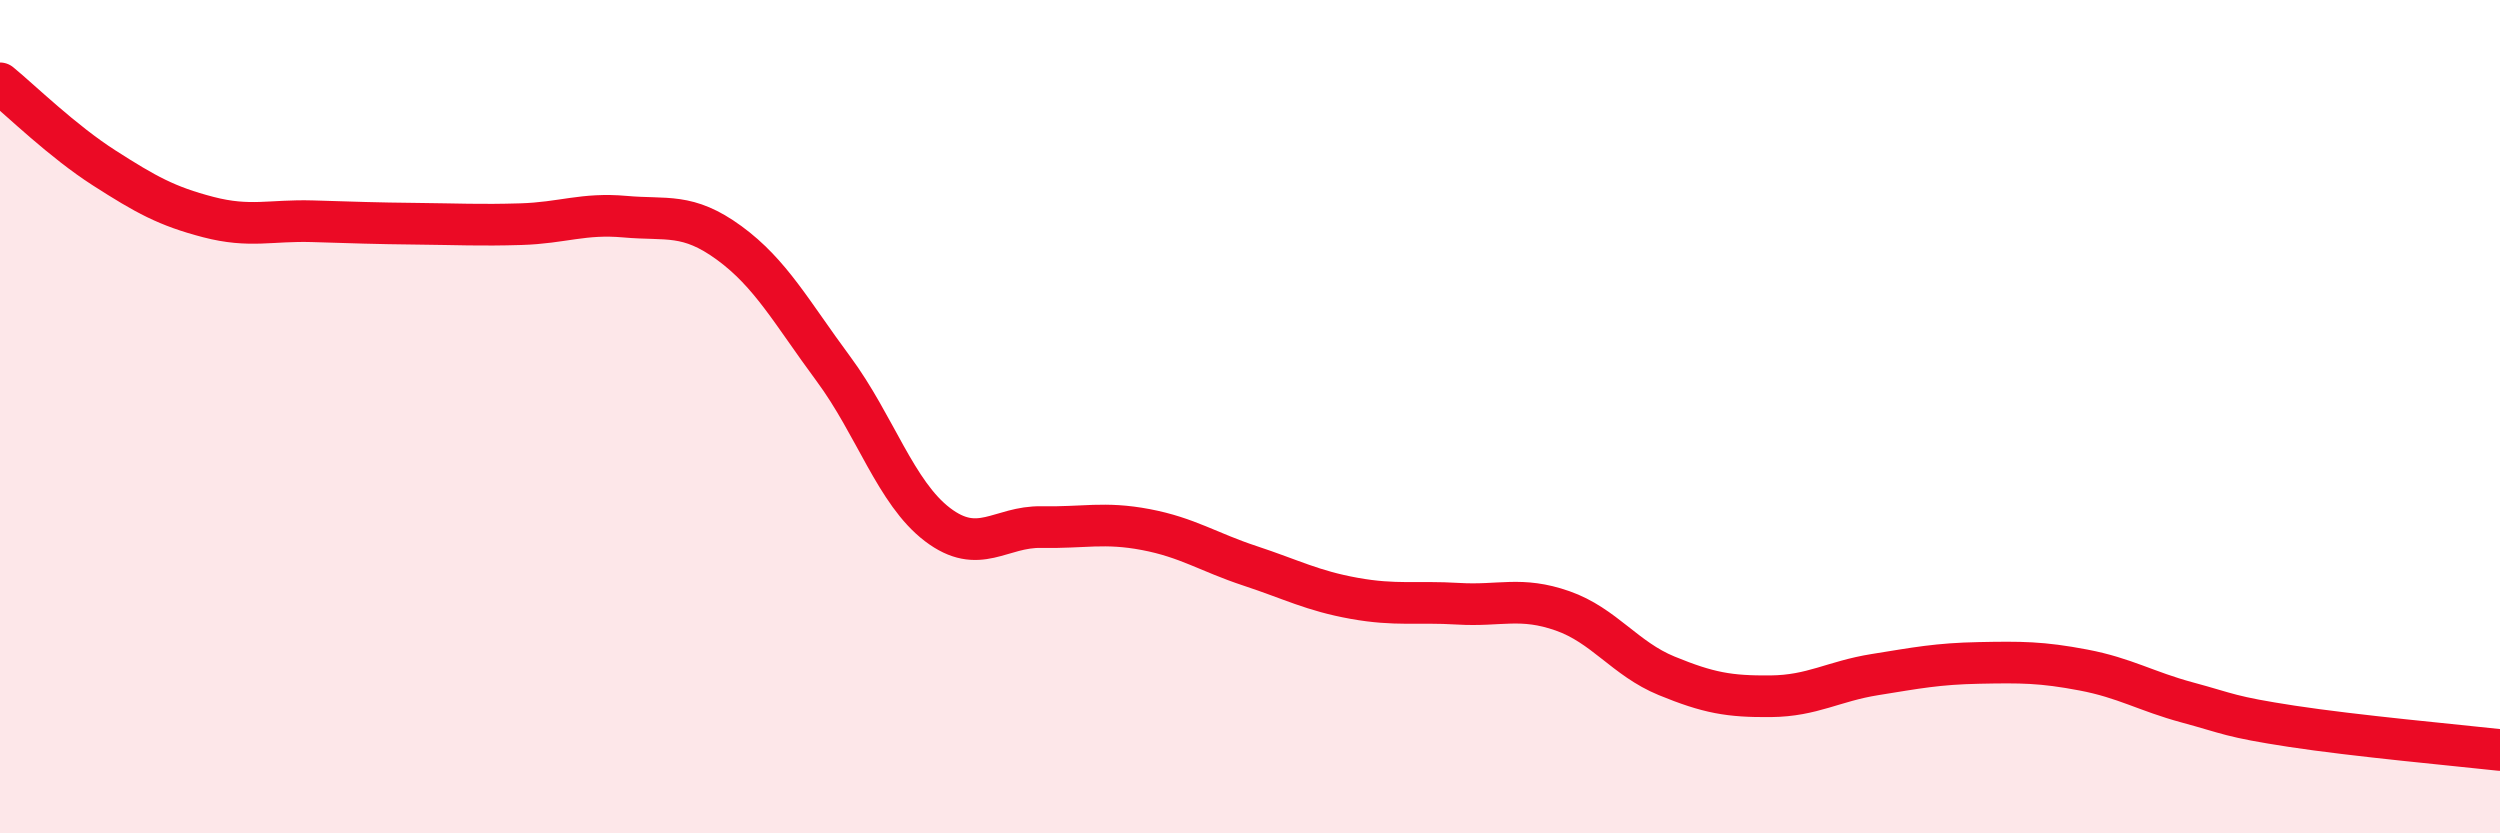
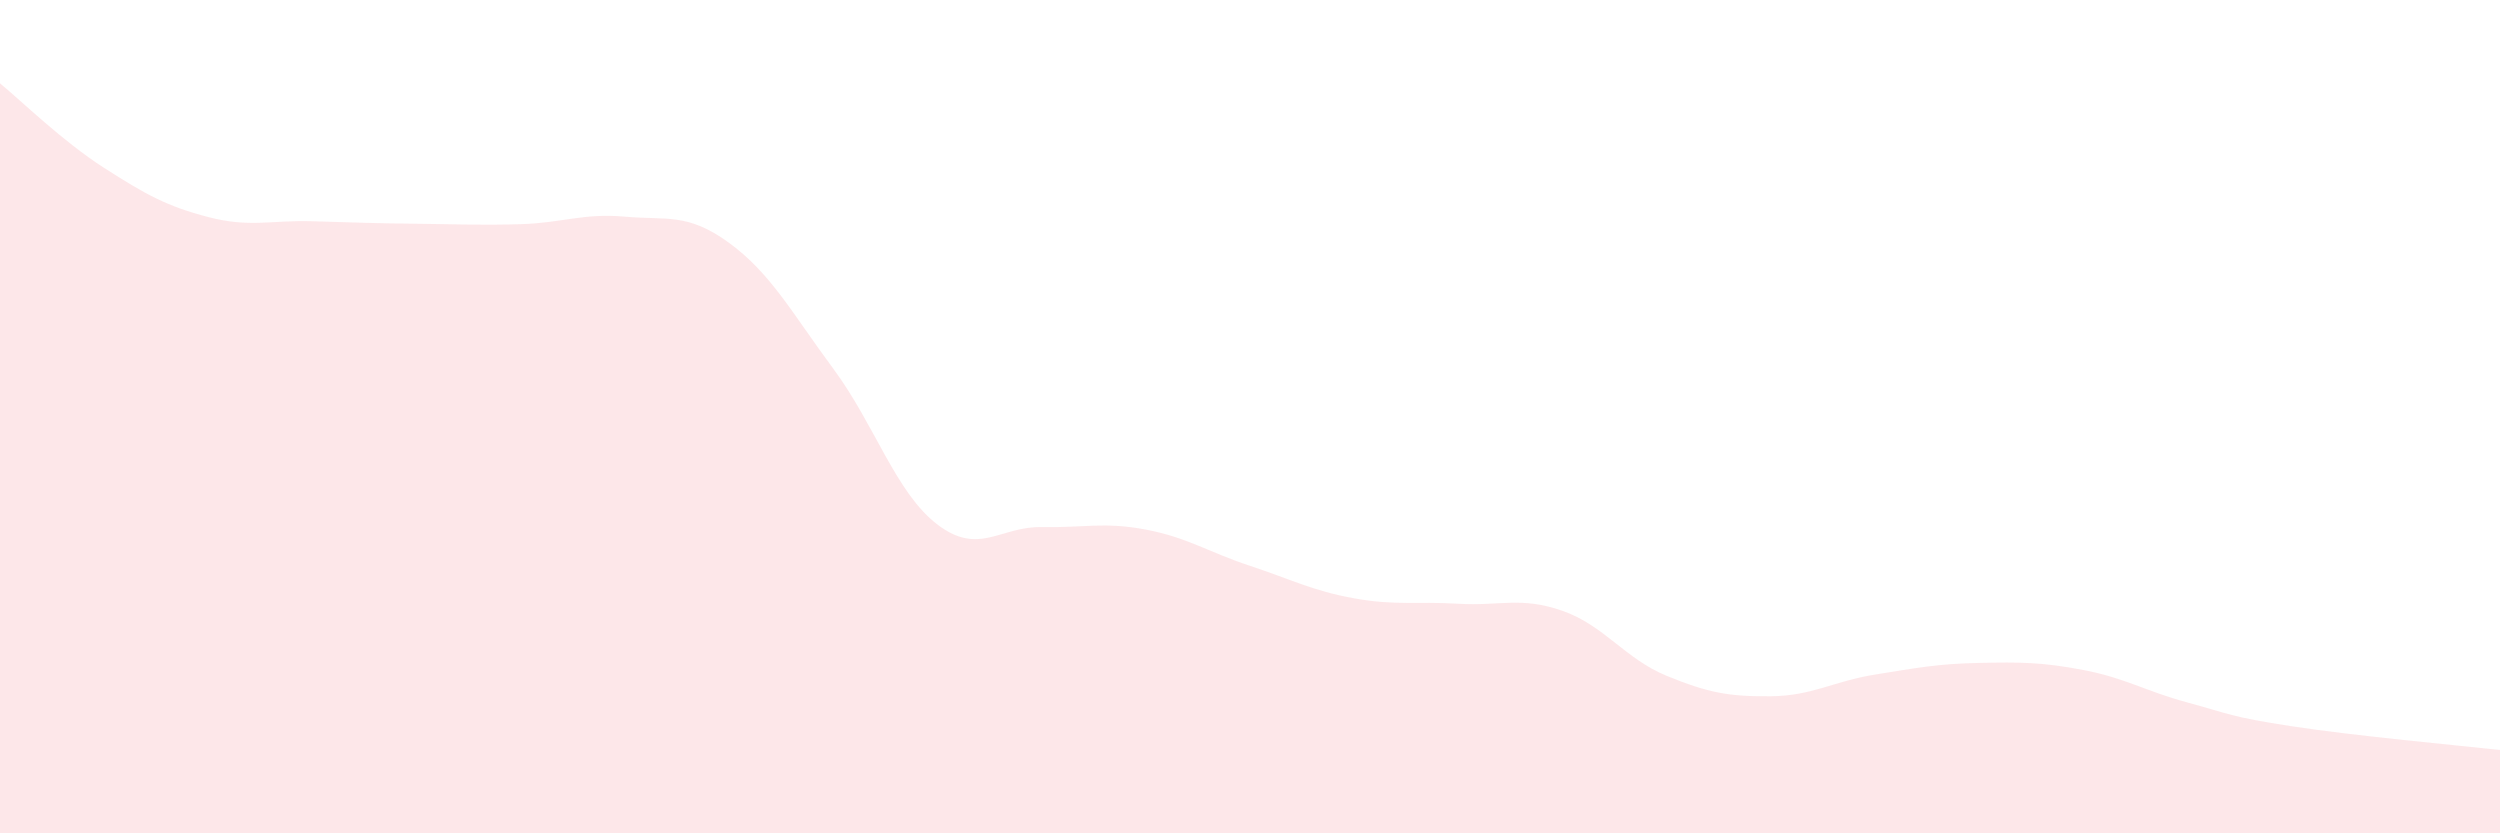
<svg xmlns="http://www.w3.org/2000/svg" width="60" height="20" viewBox="0 0 60 20">
  <path d="M 0,2 C 0.5,2.41 1.5,3.39 2.5,4.03 C 3.5,4.67 4,4.95 5,5.21 C 6,5.47 6.5,5.28 7.5,5.31 C 8.5,5.34 9,5.36 10,5.37 C 11,5.38 11.5,5.41 12.5,5.38 C 13.5,5.35 14,5.11 15,5.2 C 16,5.29 16.5,5.1 17.5,5.83 C 18.5,6.56 19,7.5 20,8.85 C 21,10.2 21.5,11.83 22.5,12.59 C 23.5,13.35 24,12.63 25,12.65 C 26,12.67 26.5,12.52 27.5,12.71 C 28.5,12.9 29,13.25 30,13.58 C 31,13.91 31.5,14.18 32.5,14.36 C 33.5,14.54 34,14.43 35,14.49 C 36,14.55 36.5,14.31 37.5,14.66 C 38.5,15.01 39,15.81 40,16.22 C 41,16.63 41.5,16.72 42.5,16.71 C 43.5,16.7 44,16.35 45,16.19 C 46,16.03 46.5,15.93 47.5,15.91 C 48.5,15.89 49,15.89 50,16.08 C 51,16.27 51.5,16.59 52.5,16.86 C 53.5,17.13 53.5,17.2 55,17.43 C 56.5,17.66 59,17.89 60,18L60 20L0 20Z" fill="#EB0A25" opacity="0.1" stroke-linecap="round" stroke-linejoin="round" />
-   <path d="M 0,2 C 0.5,2.41 1.5,3.39 2.5,4.03 C 3.5,4.67 4,4.95 5,5.21 C 6,5.47 6.5,5.28 7.5,5.31 C 8.5,5.34 9,5.36 10,5.37 C 11,5.38 11.5,5.41 12.5,5.38 C 13.5,5.35 14,5.11 15,5.2 C 16,5.29 16.5,5.1 17.5,5.83 C 18.5,6.56 19,7.5 20,8.85 C 21,10.2 21.5,11.83 22.5,12.59 C 23.5,13.35 24,12.63 25,12.65 C 26,12.67 26.5,12.52 27.5,12.71 C 28.5,12.9 29,13.25 30,13.58 C 31,13.91 31.5,14.18 32.5,14.36 C 33.5,14.54 34,14.43 35,14.49 C 36,14.55 36.5,14.31 37.5,14.66 C 38.5,15.01 39,15.81 40,16.22 C 41,16.63 41.5,16.72 42.5,16.71 C 43.5,16.7 44,16.35 45,16.19 C 46,16.03 46.5,15.93 47.5,15.91 C 48.5,15.89 49,15.89 50,16.08 C 51,16.27 51.5,16.59 52.5,16.86 C 53.5,17.13 53.5,17.2 55,17.43 C 56.5,17.66 59,17.89 60,18" stroke="#EB0A25" stroke-width="1" fill="none" stroke-linecap="round" stroke-linejoin="round" />
</svg>